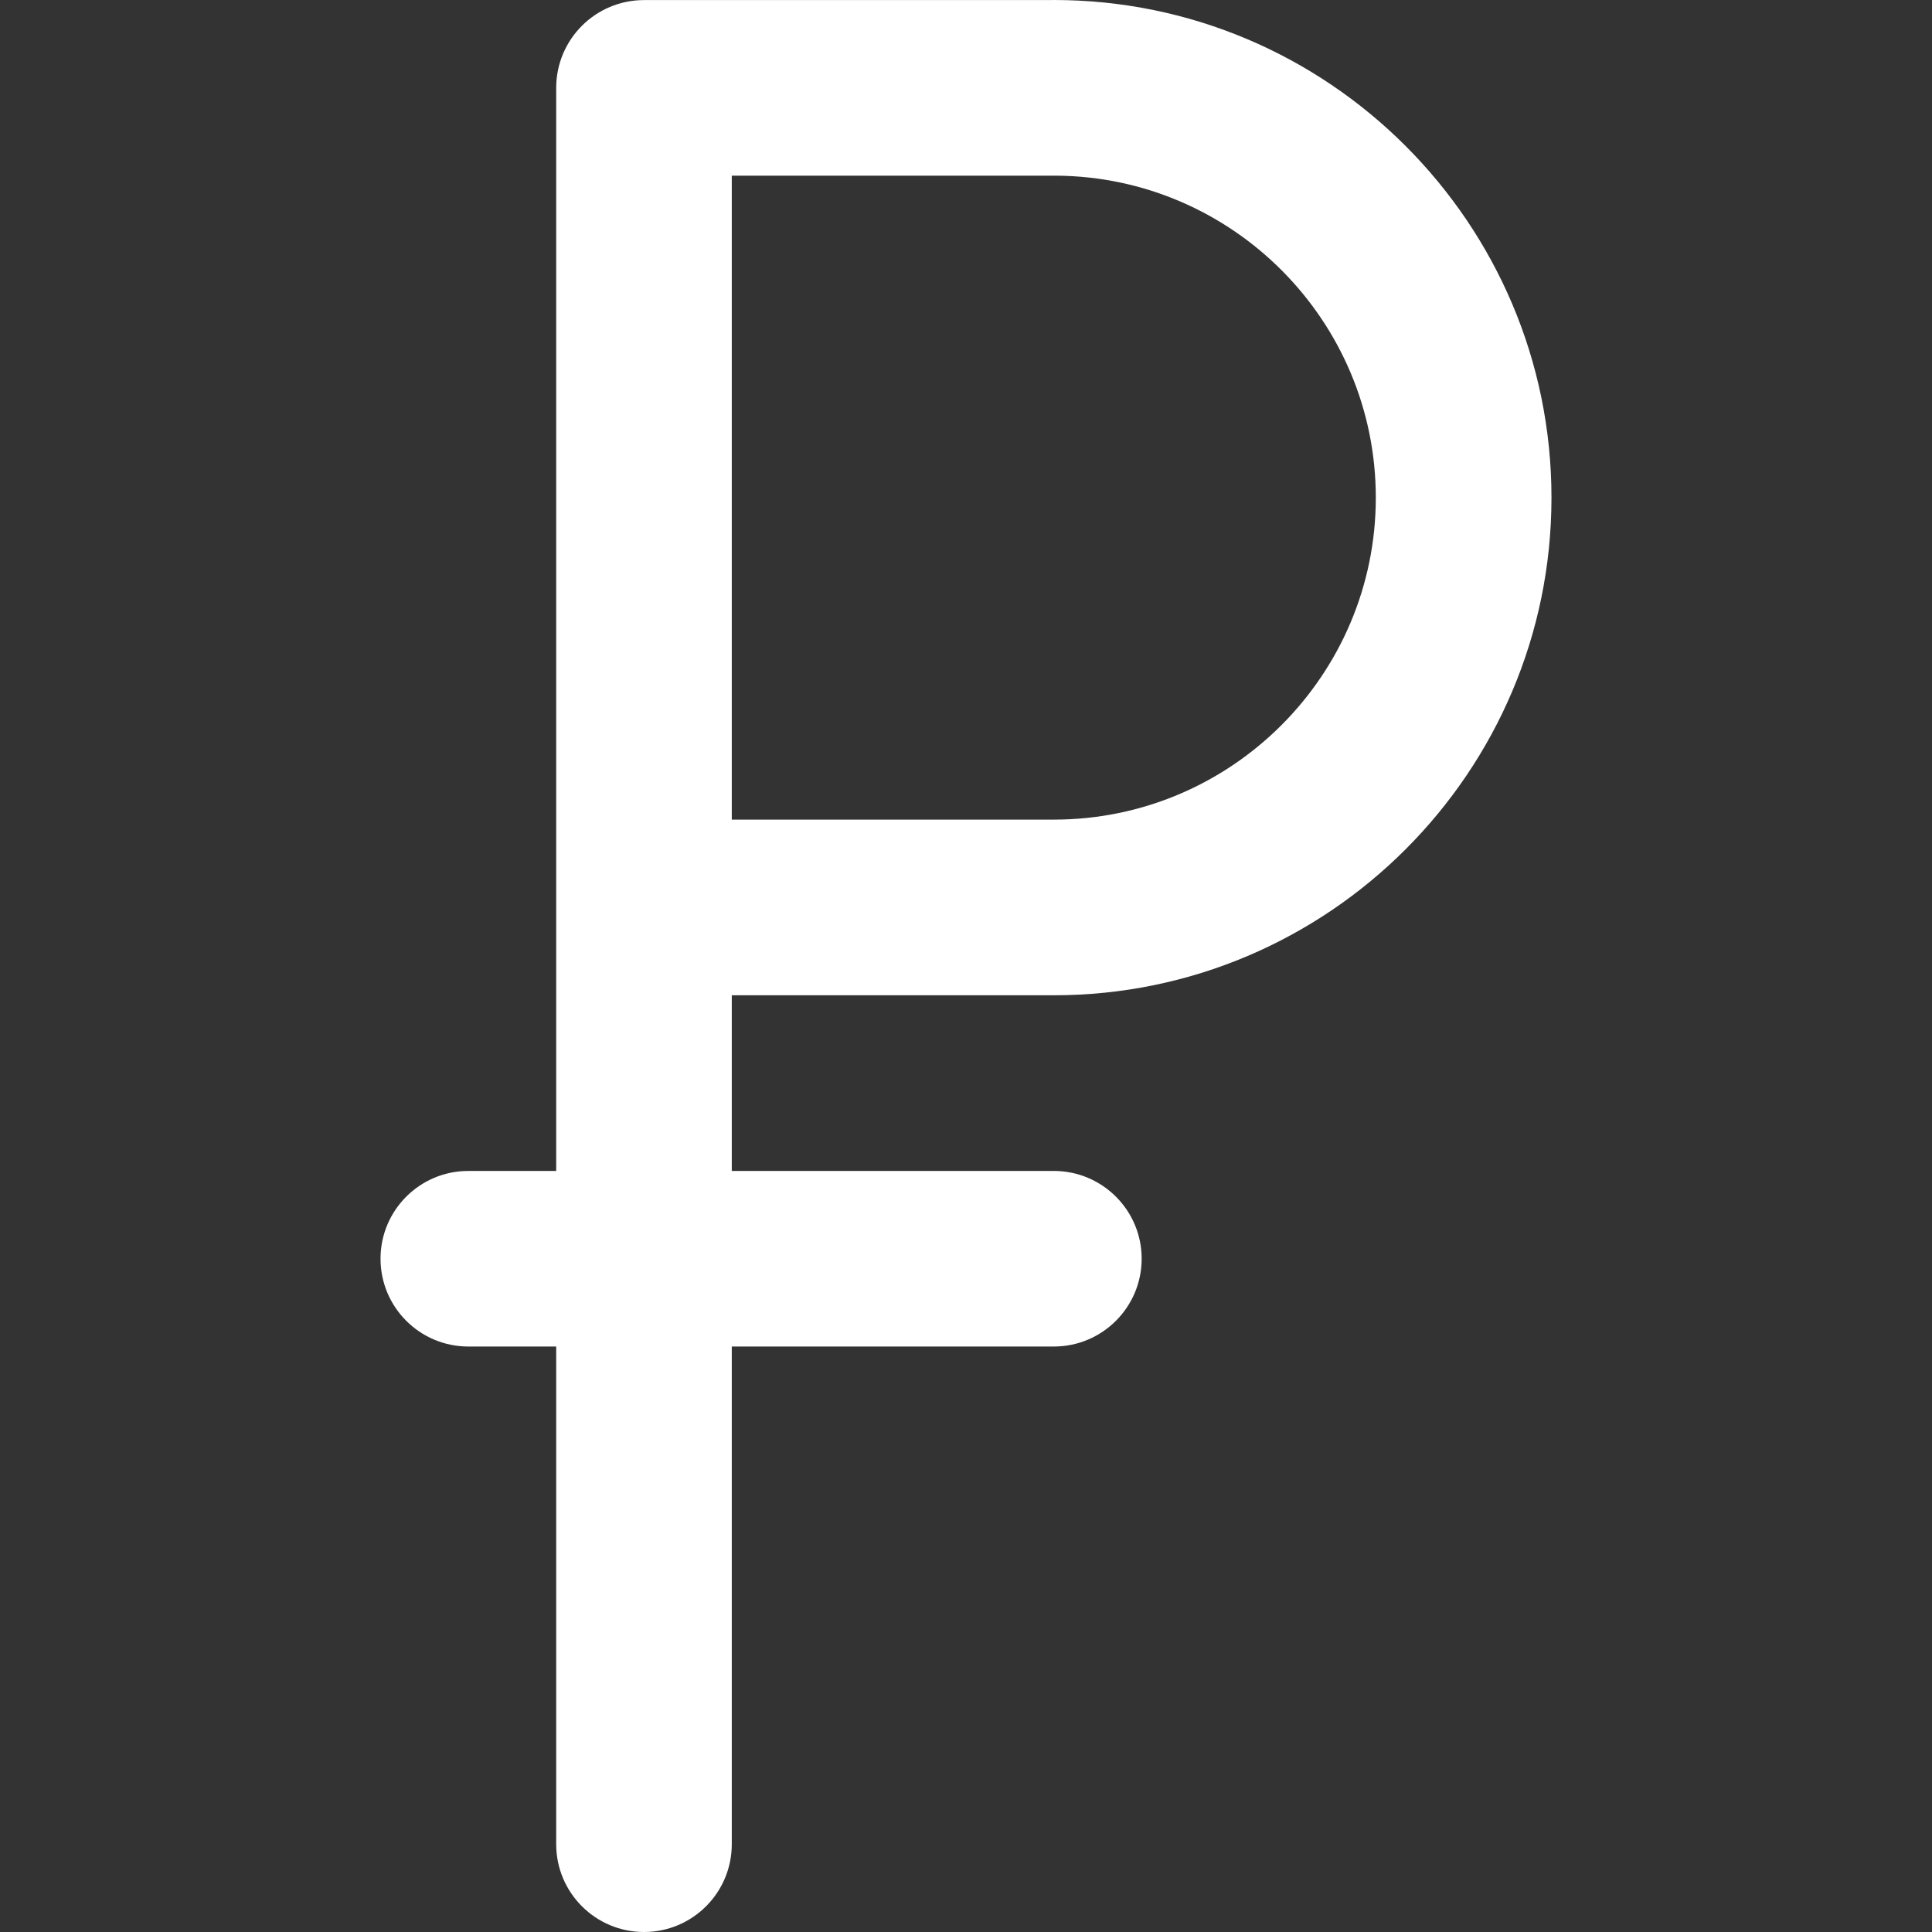
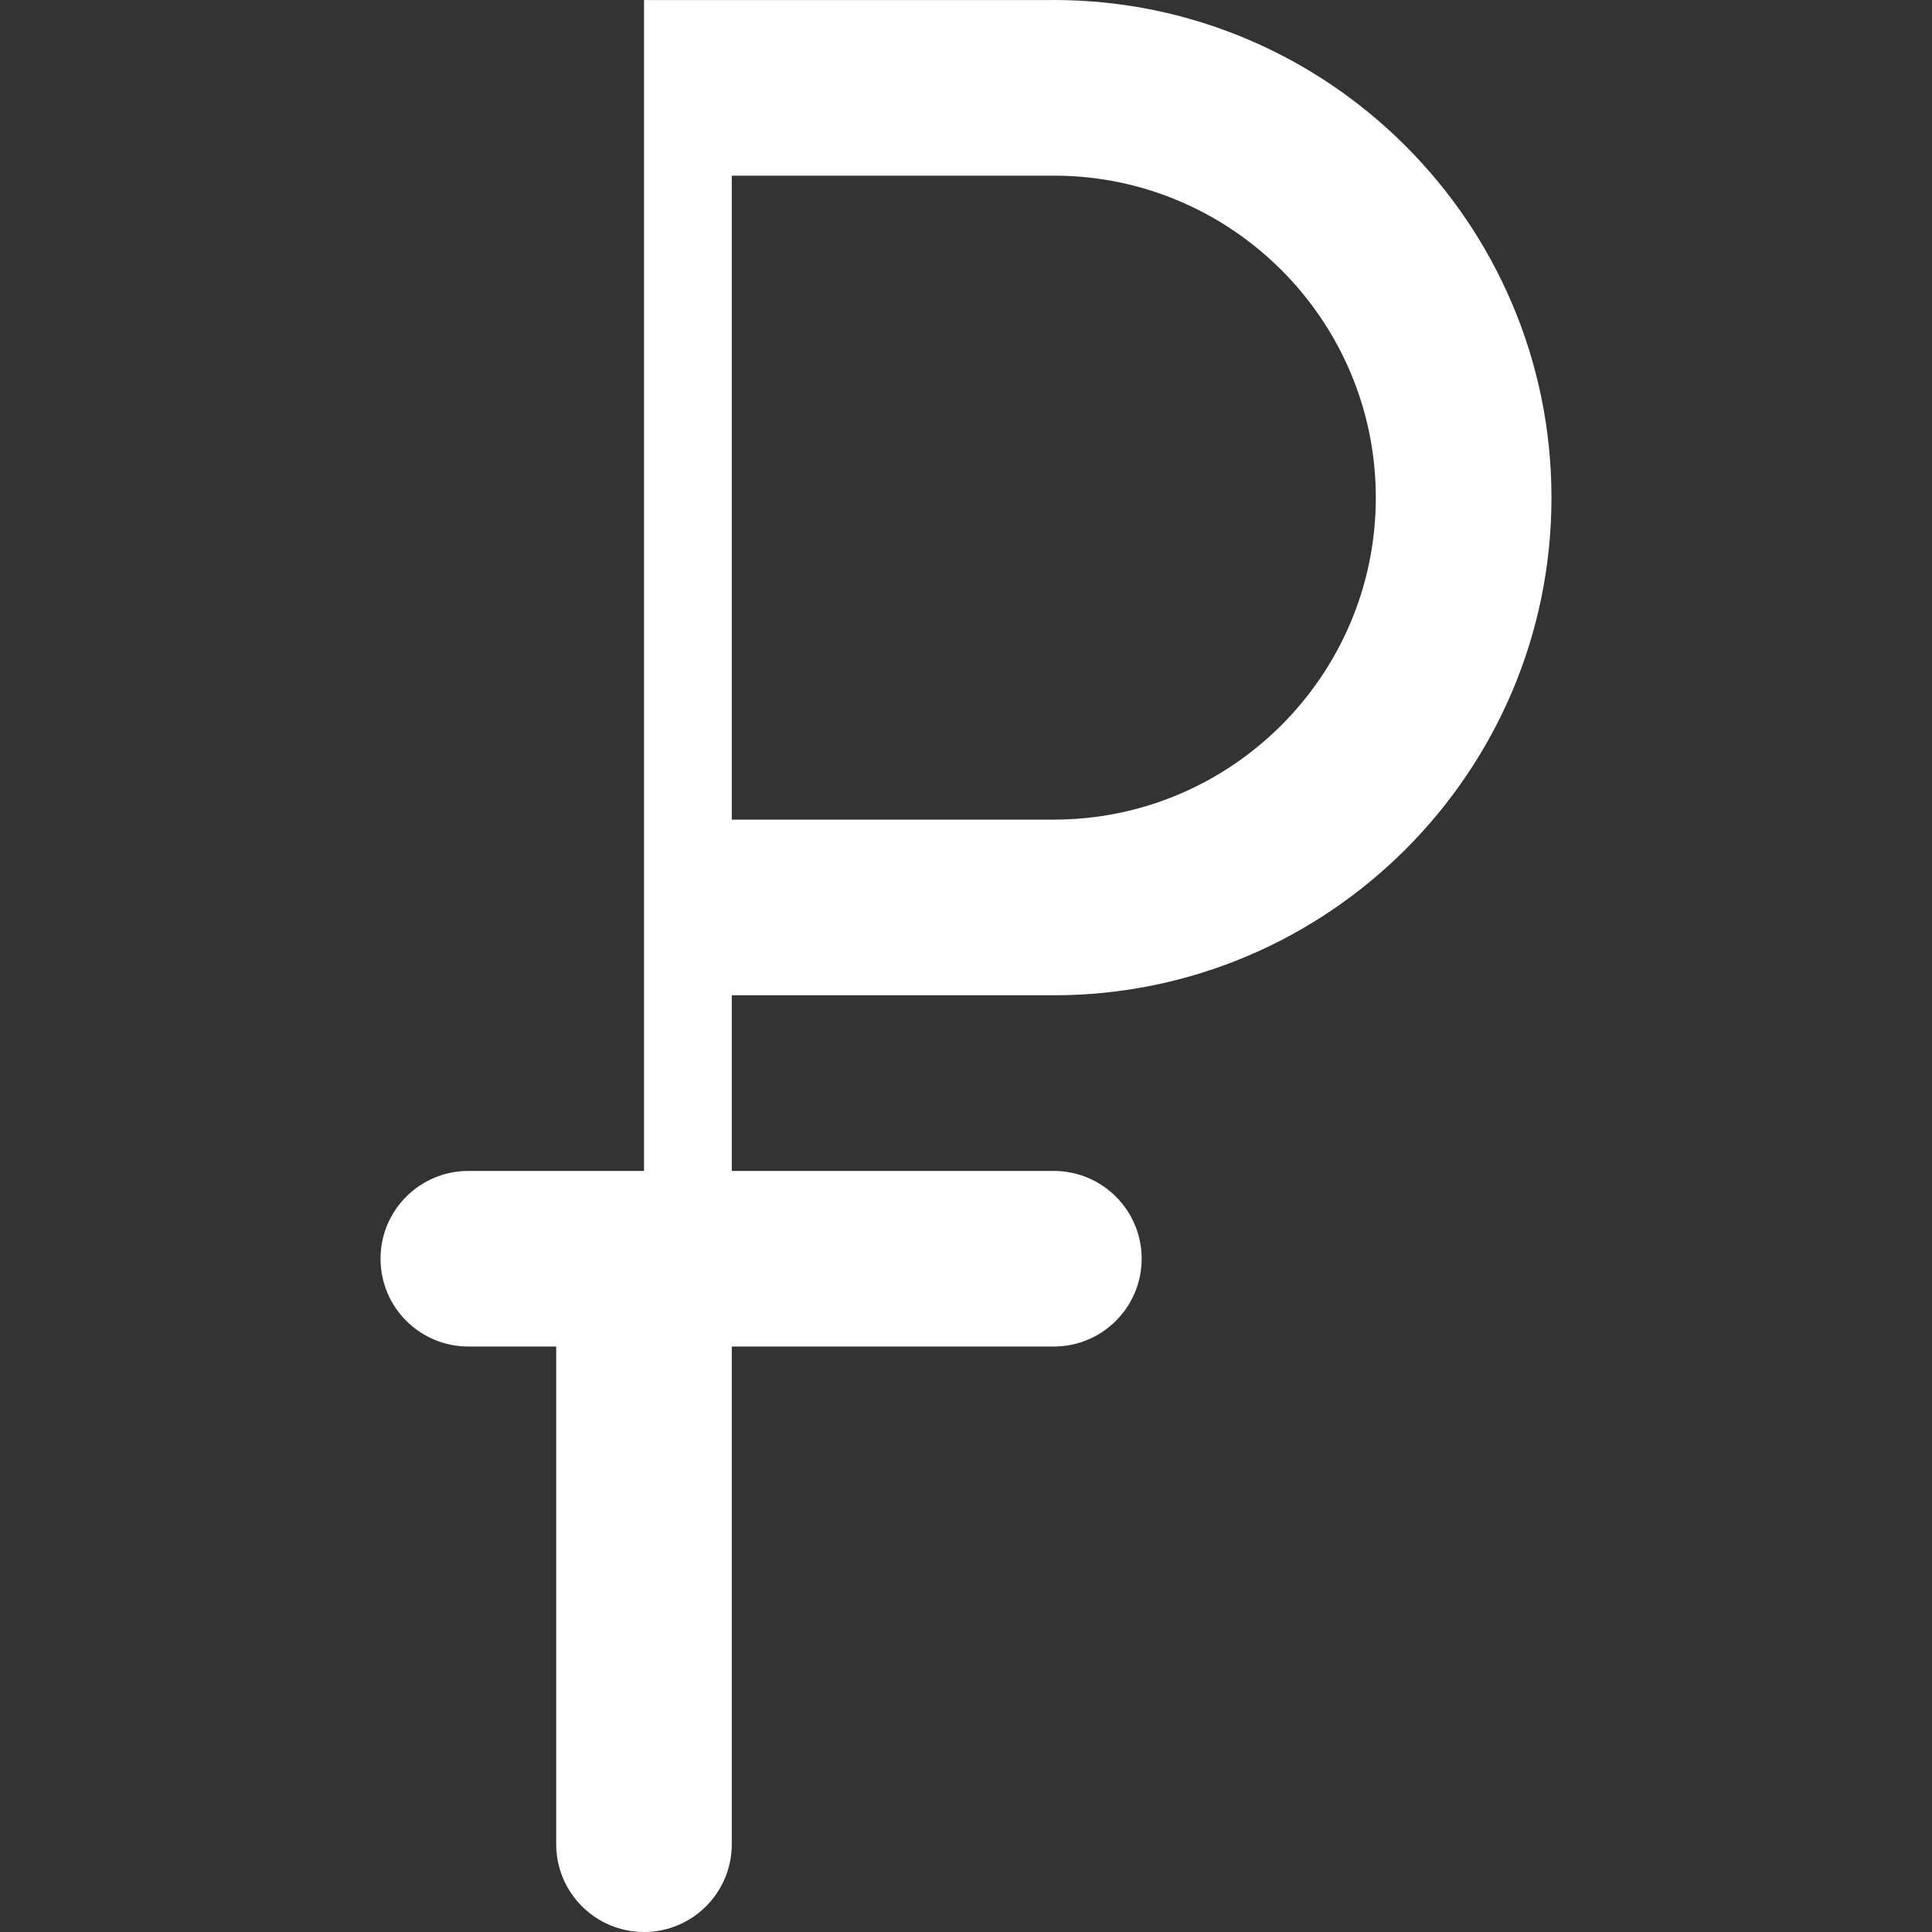
<svg xmlns="http://www.w3.org/2000/svg" width="26" height="26" viewBox="0 0 26 26" fill="none">
  <rect x="0" y="0" width="26" height="26" fill="#333333" stroke="none" />
-   <path d="M14.182 13.394C17.874 13.394 20.879 10.39 20.879 6.697C20.879 3.004 17.874 0 14.182 0C14.167 0 14.153 0 14.139 0.001H8.668C8.668 0.001 8.667 0.001 8.667 0.001C8.014 0.001 7.485 0.53 7.485 1.183V1.183V12.212V15.758H6.303C5.65 15.758 5.121 16.287 5.121 16.939C5.121 17.592 5.65 18.121 6.303 18.121H7.485V24.818C7.485 25.471 8.014 26 8.667 26C9.319 26 9.848 25.471 9.848 24.818V18.121H14.182C14.834 18.121 15.364 17.592 15.364 16.939C15.364 16.287 14.834 15.758 14.182 15.758H9.848V13.394H14.182ZM14.182 2.364C14.194 2.364 14.207 2.364 14.22 2.364C16.592 2.384 18.515 4.32 18.515 6.697C18.515 9.086 16.571 11.03 14.182 11.03H9.848V2.364H14.182Z" fill="white" />
+   <path d="M14.182 13.394C17.874 13.394 20.879 10.39 20.879 6.697C20.879 3.004 17.874 0 14.182 0C14.167 0 14.153 0 14.139 0.001H8.668C8.668 0.001 8.667 0.001 8.667 0.001V1.183V12.212V15.758H6.303C5.65 15.758 5.121 16.287 5.121 16.939C5.121 17.592 5.65 18.121 6.303 18.121H7.485V24.818C7.485 25.471 8.014 26 8.667 26C9.319 26 9.848 25.471 9.848 24.818V18.121H14.182C14.834 18.121 15.364 17.592 15.364 16.939C15.364 16.287 14.834 15.758 14.182 15.758H9.848V13.394H14.182ZM14.182 2.364C14.194 2.364 14.207 2.364 14.22 2.364C16.592 2.384 18.515 4.32 18.515 6.697C18.515 9.086 16.571 11.03 14.182 11.03H9.848V2.364H14.182Z" fill="white" />
</svg>